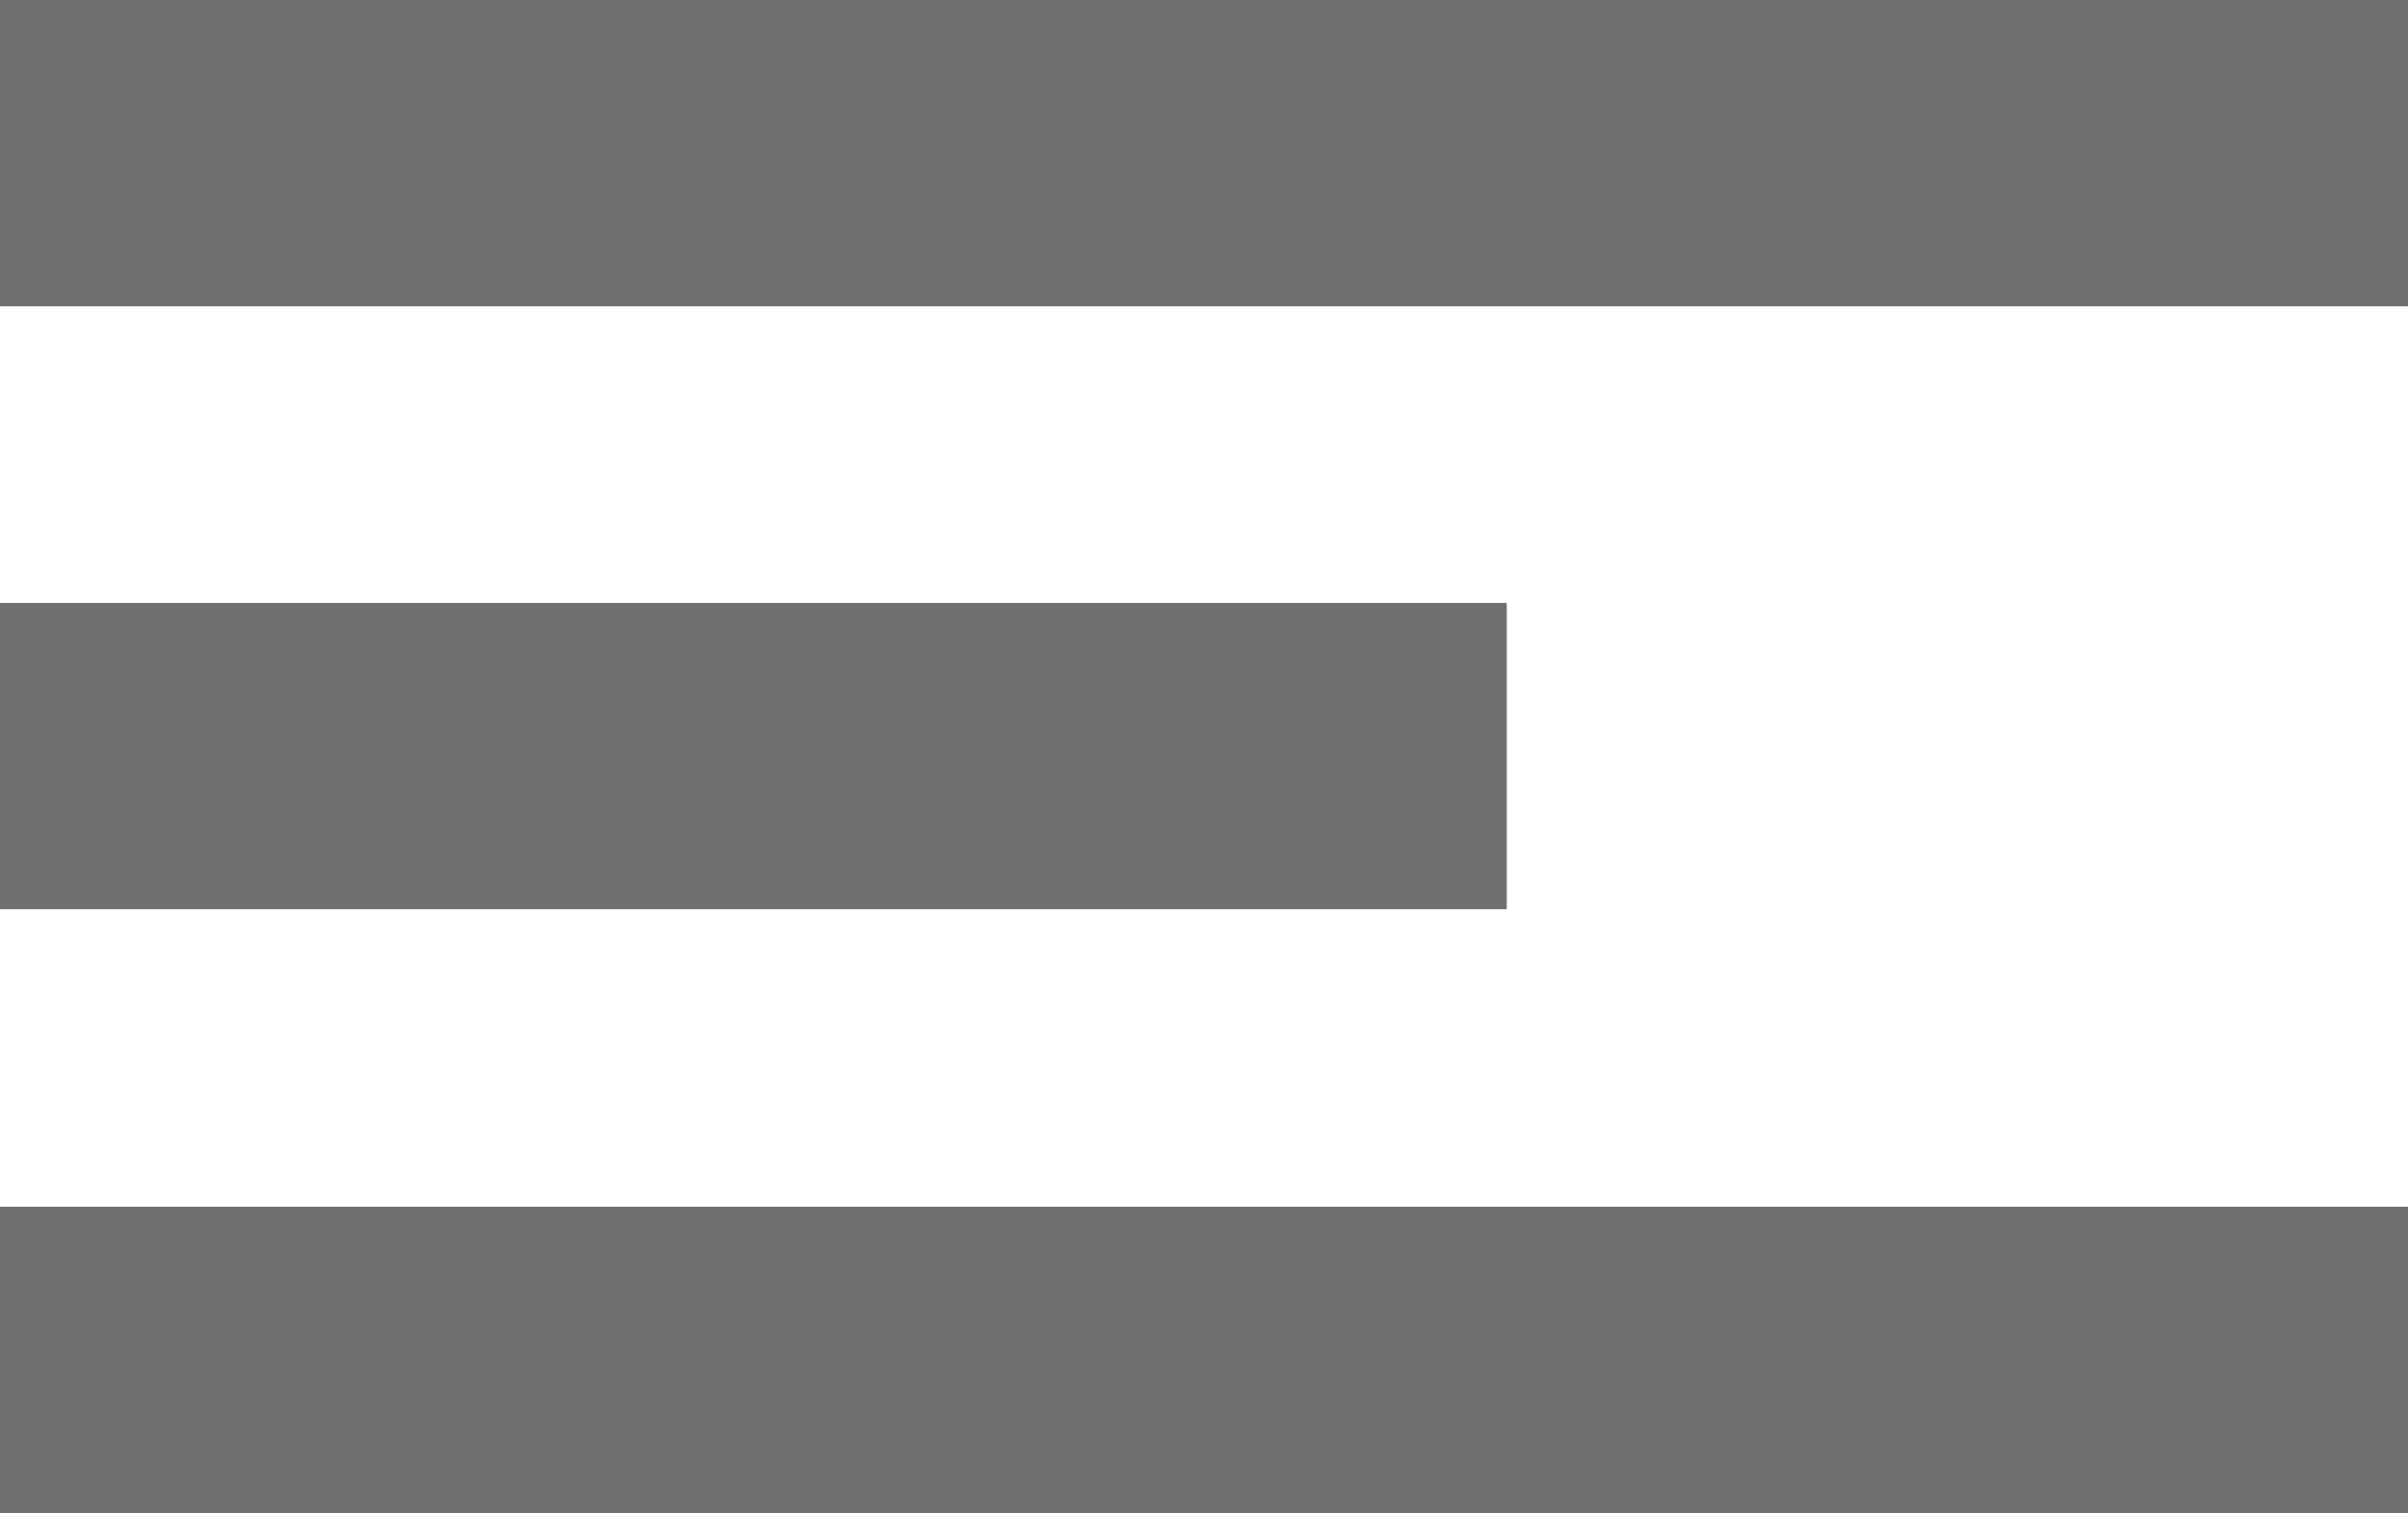
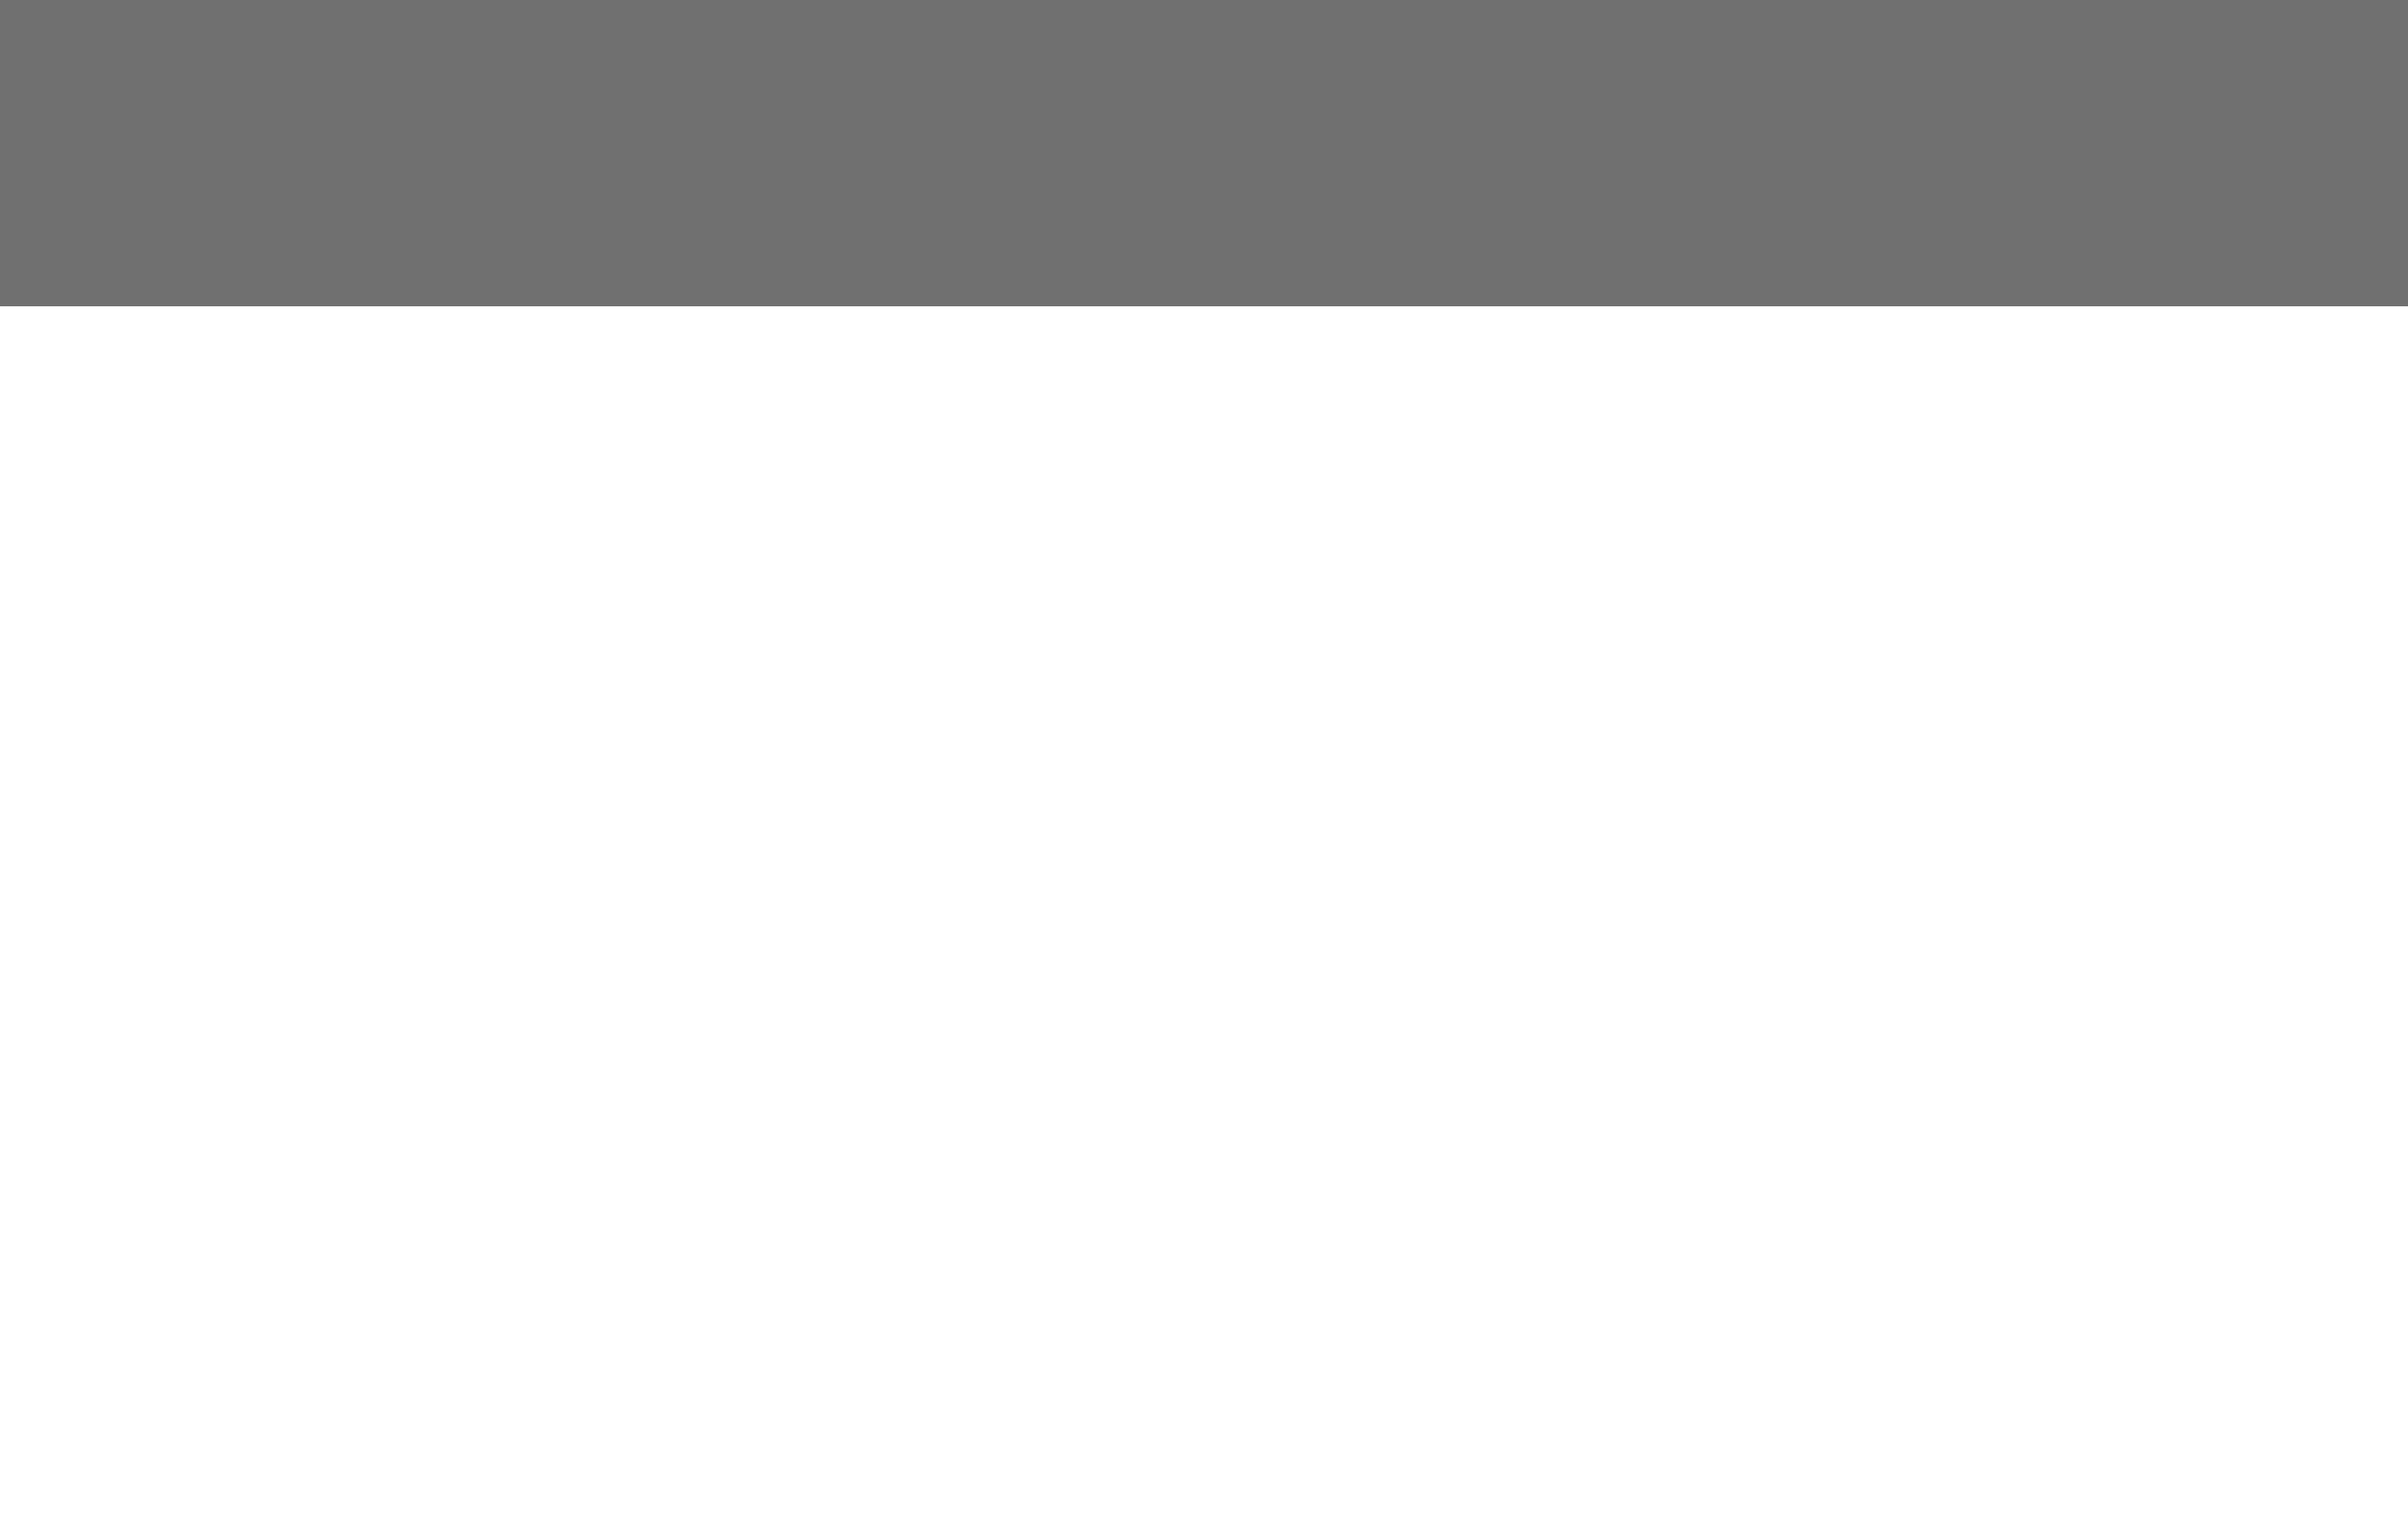
<svg xmlns="http://www.w3.org/2000/svg" height="18.307" viewBox="0 0 29.131 18.307" width="29.131">
  <g fill="#707070">
    <path d="m0 0h29.131v3.706h-29.131z" />
-     <path d="m0 14.6h29.131v3.706h-29.131z" />
-     <path d="m0 7.295h18.228v3.706h-18.228z" />
  </g>
</svg>